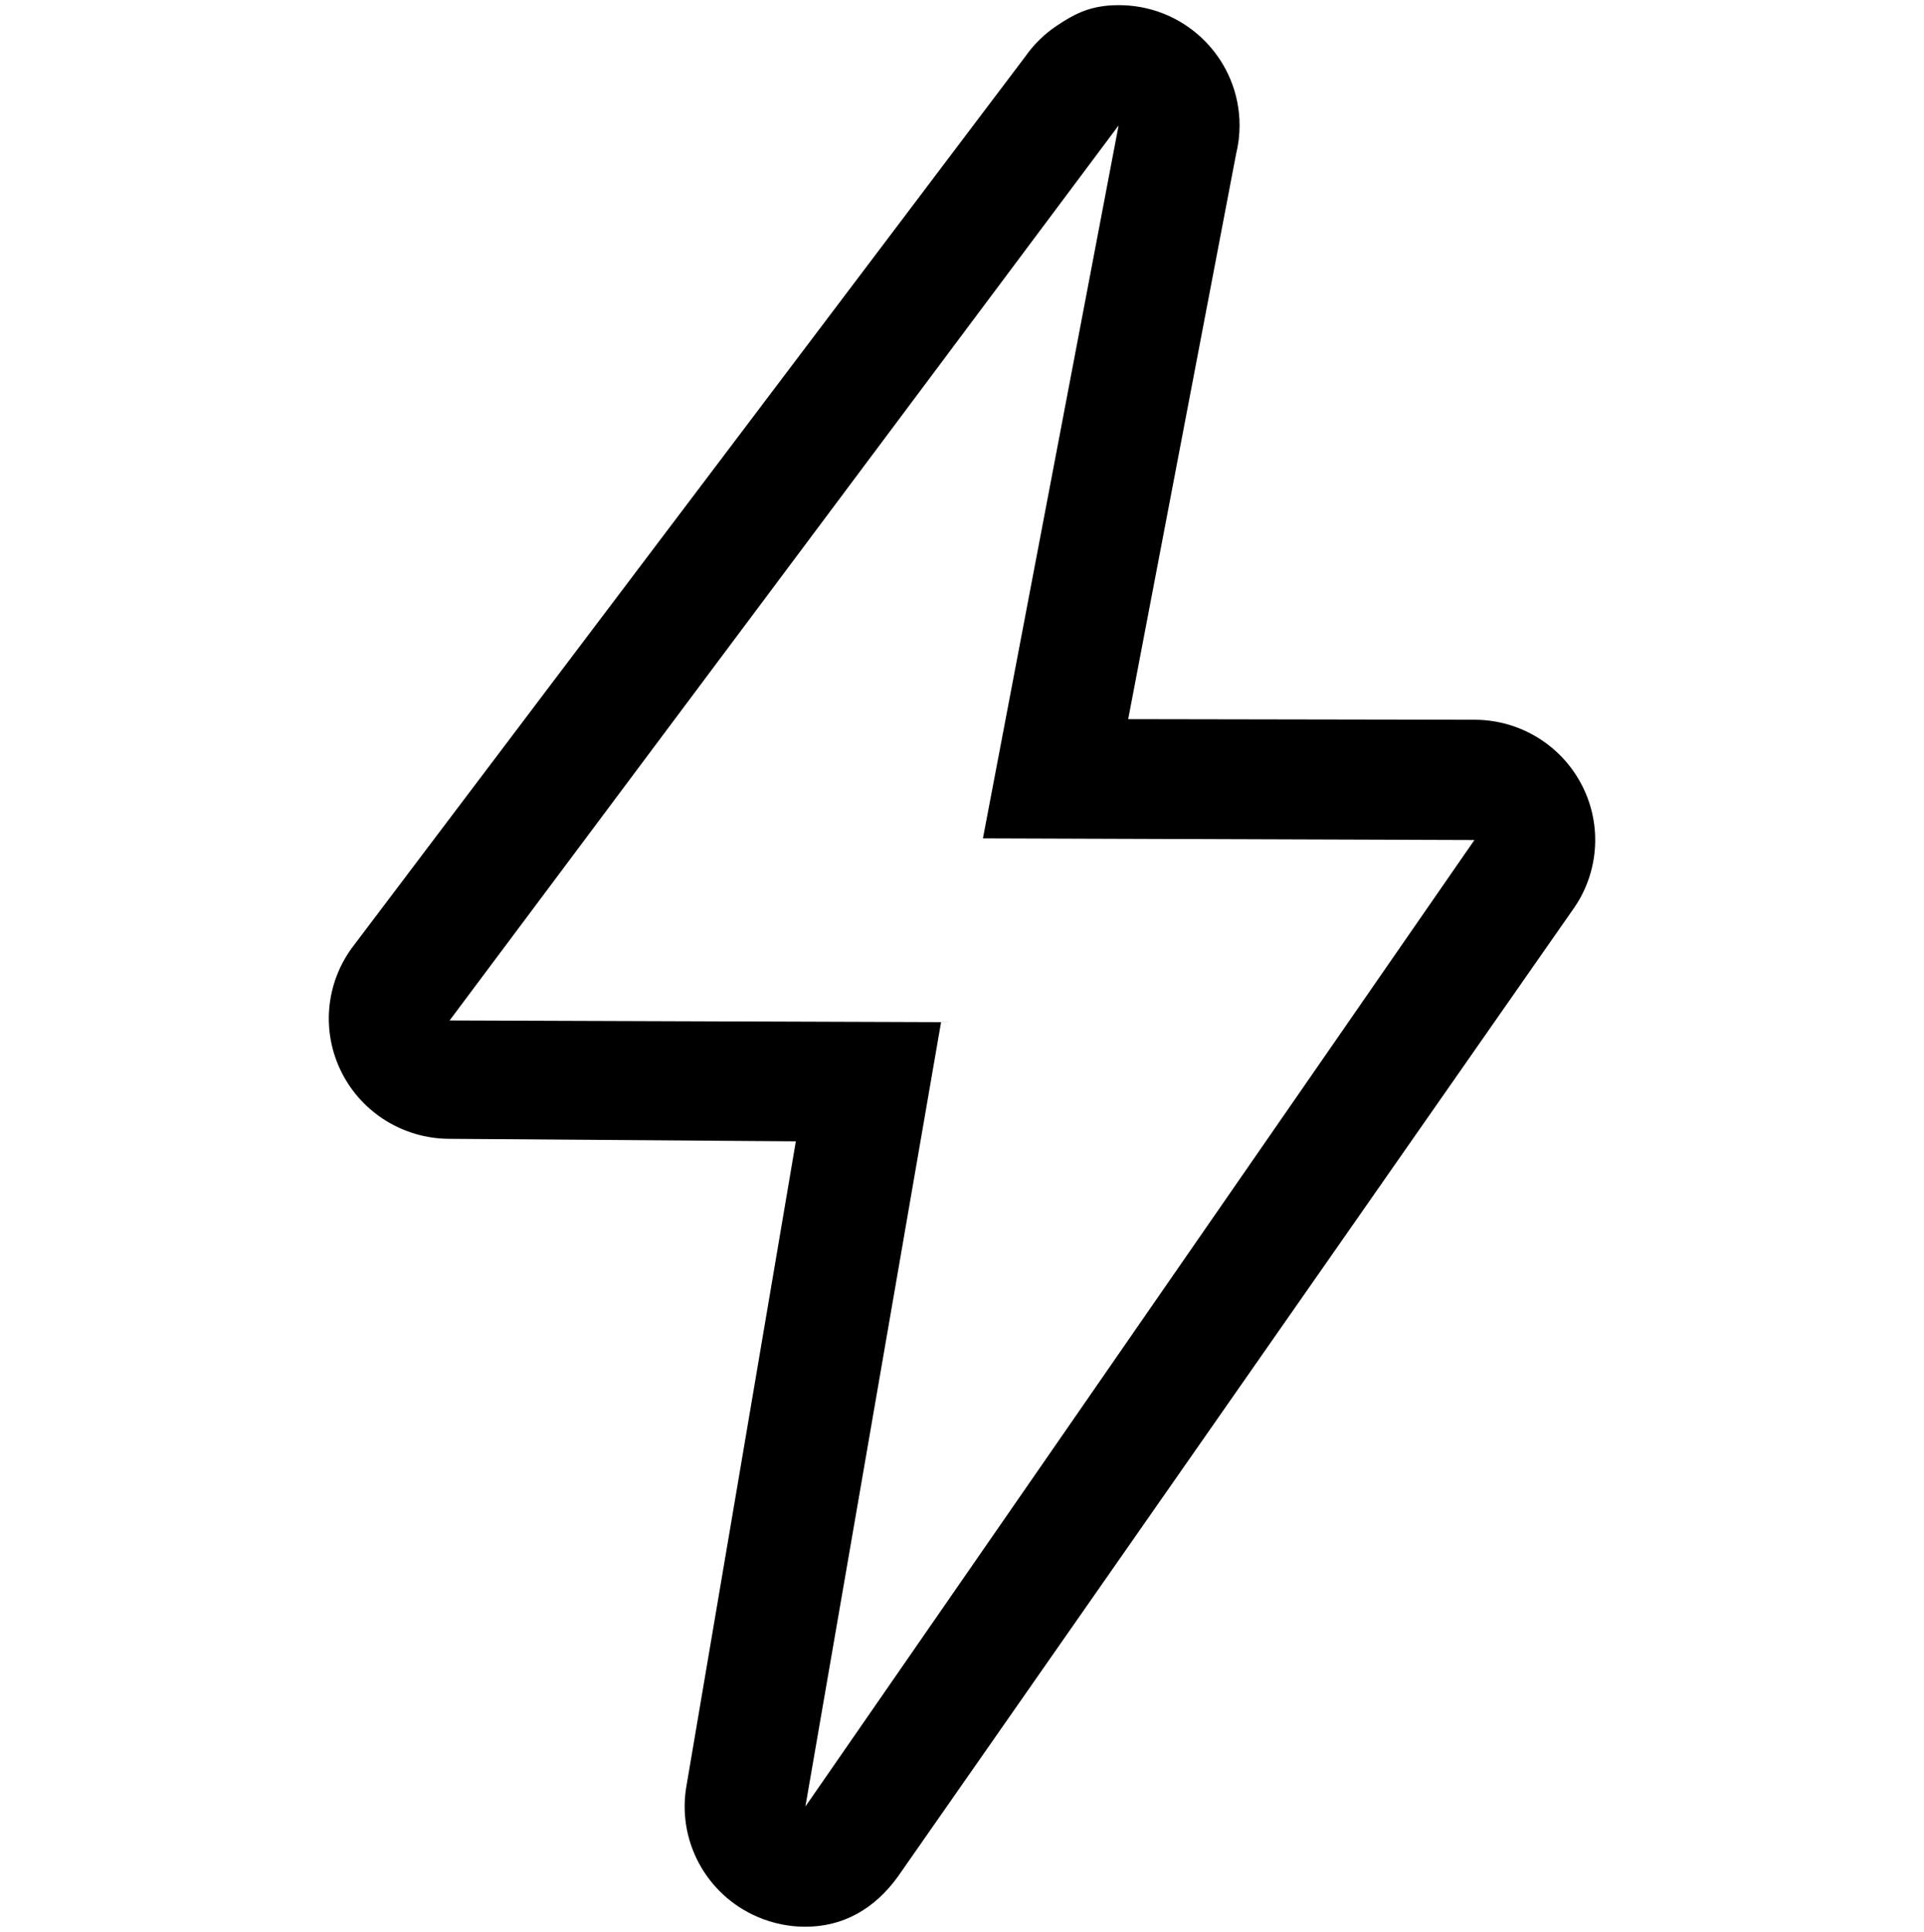
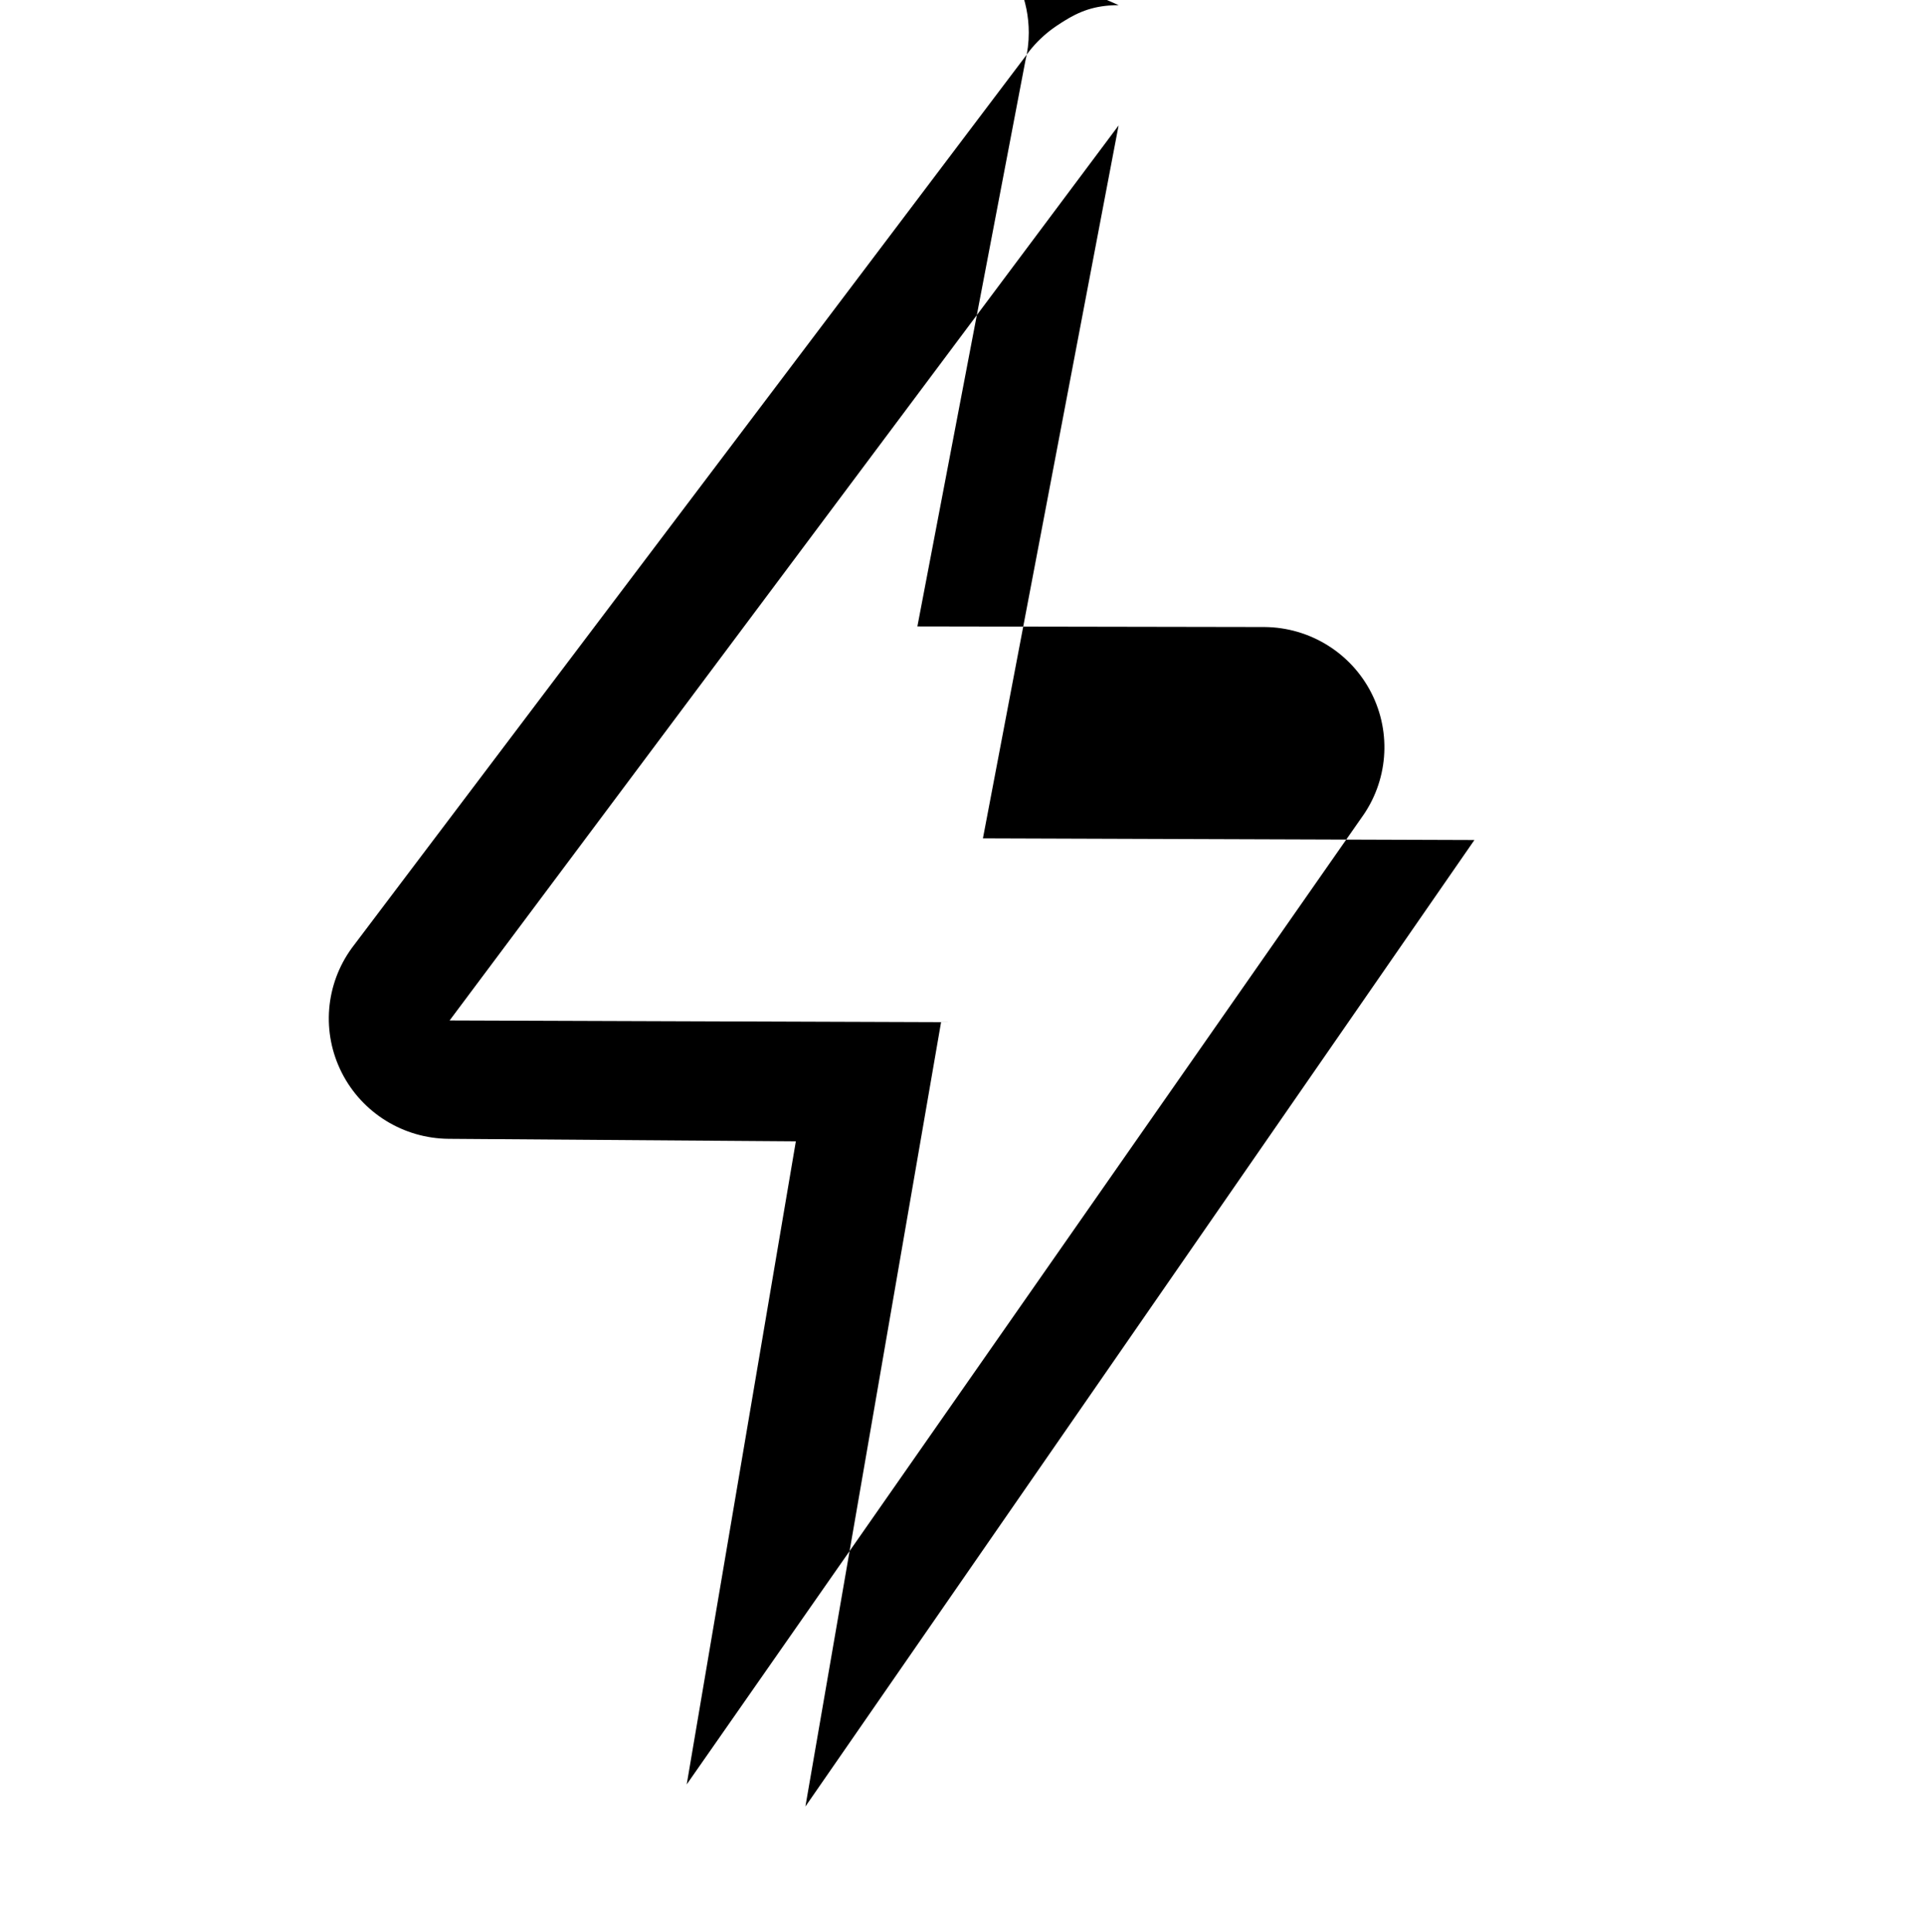
<svg xmlns="http://www.w3.org/2000/svg" viewBox="0 0 512 514.032">
-   <path d="M297.672 33.376h.088zm0 0l-36.104 189.688 130.792.44-178.032 257.152 36.104-208.688-130.784-.456L297.672 33.376zm.024-32c-.864 0-1.728.032-2.576.096-5.648.456-9.392 2.344-13.832 5.328-2.464 1.64-4.72 3.64-6.696 5.968-.584.688-1.136 1.408-1.648 2.144L93.64 252.216c-7.08 9.704-8.12 22.512-2.68 33.216 5.432 10.704 16.416 17.488 28.456 17.576l92.368.672-29.04 171.096c-2.76 14.704 5.08 29.36 18.88 35.264 4.112 1.768 8.432 2.608 12.696 2.608 10.056 0 18.32-4.704 24.52-13.2l179.528-257.152c7.08-9.704 8.112-22.528 2.68-33.216-5.432-10.704-16.416-17.488-28.456-17.576l-92.368-.16 28.728-150.44c.6-2.424.912-4.936.912-7.528 0-17.312-13.784-31.424-31.032-31.984-.384-.016-.76-.016-1.136-.016z" />
+   <path d="M297.672 33.376h.088zm0 0l-36.104 189.688 130.792.44-178.032 257.152 36.104-208.688-130.784-.456L297.672 33.376zm.024-32c-.864 0-1.728.032-2.576.096-5.648.456-9.392 2.344-13.832 5.328-2.464 1.64-4.72 3.64-6.696 5.968-.584.688-1.136 1.408-1.648 2.144L93.64 252.216c-7.08 9.704-8.12 22.512-2.68 33.216 5.432 10.704 16.416 17.488 28.456 17.576l92.368.672-29.04 171.096l179.528-257.152c7.08-9.704 8.112-22.528 2.68-33.216-5.432-10.704-16.416-17.488-28.456-17.576l-92.368-.16 28.728-150.44c.6-2.424.912-4.936.912-7.528 0-17.312-13.784-31.424-31.032-31.984-.384-.016-.76-.016-1.136-.016z" />
</svg>